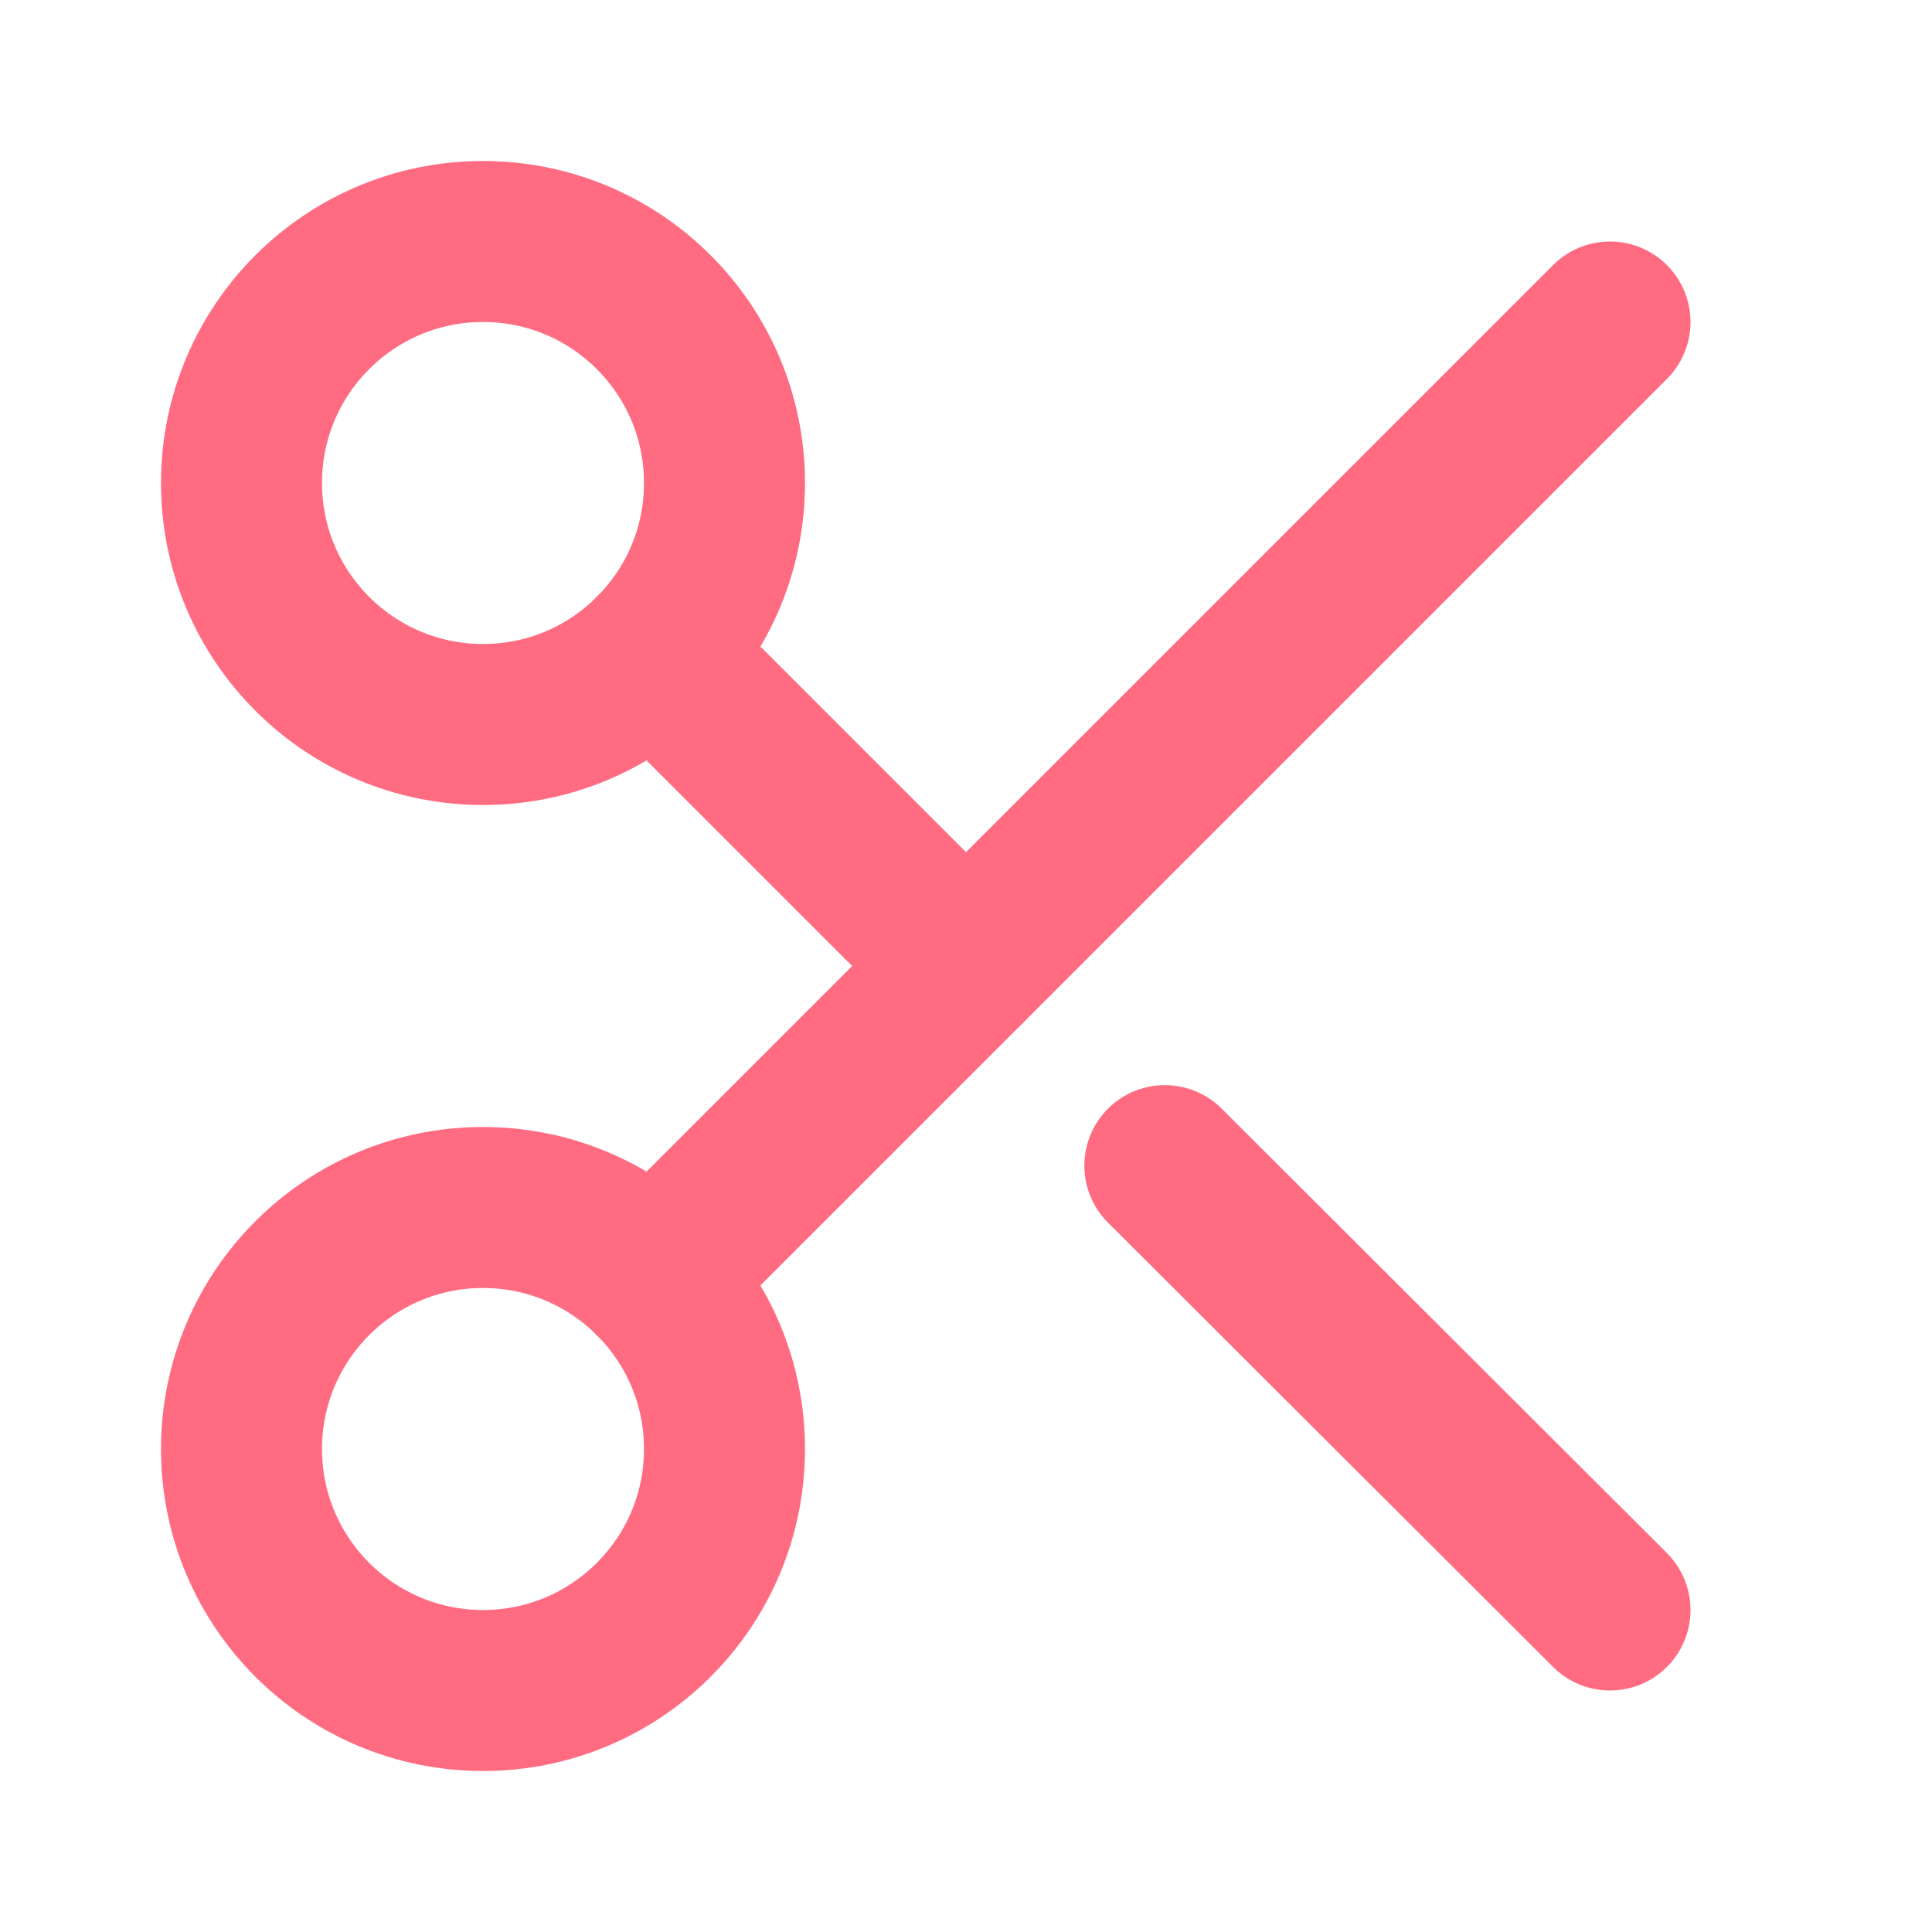
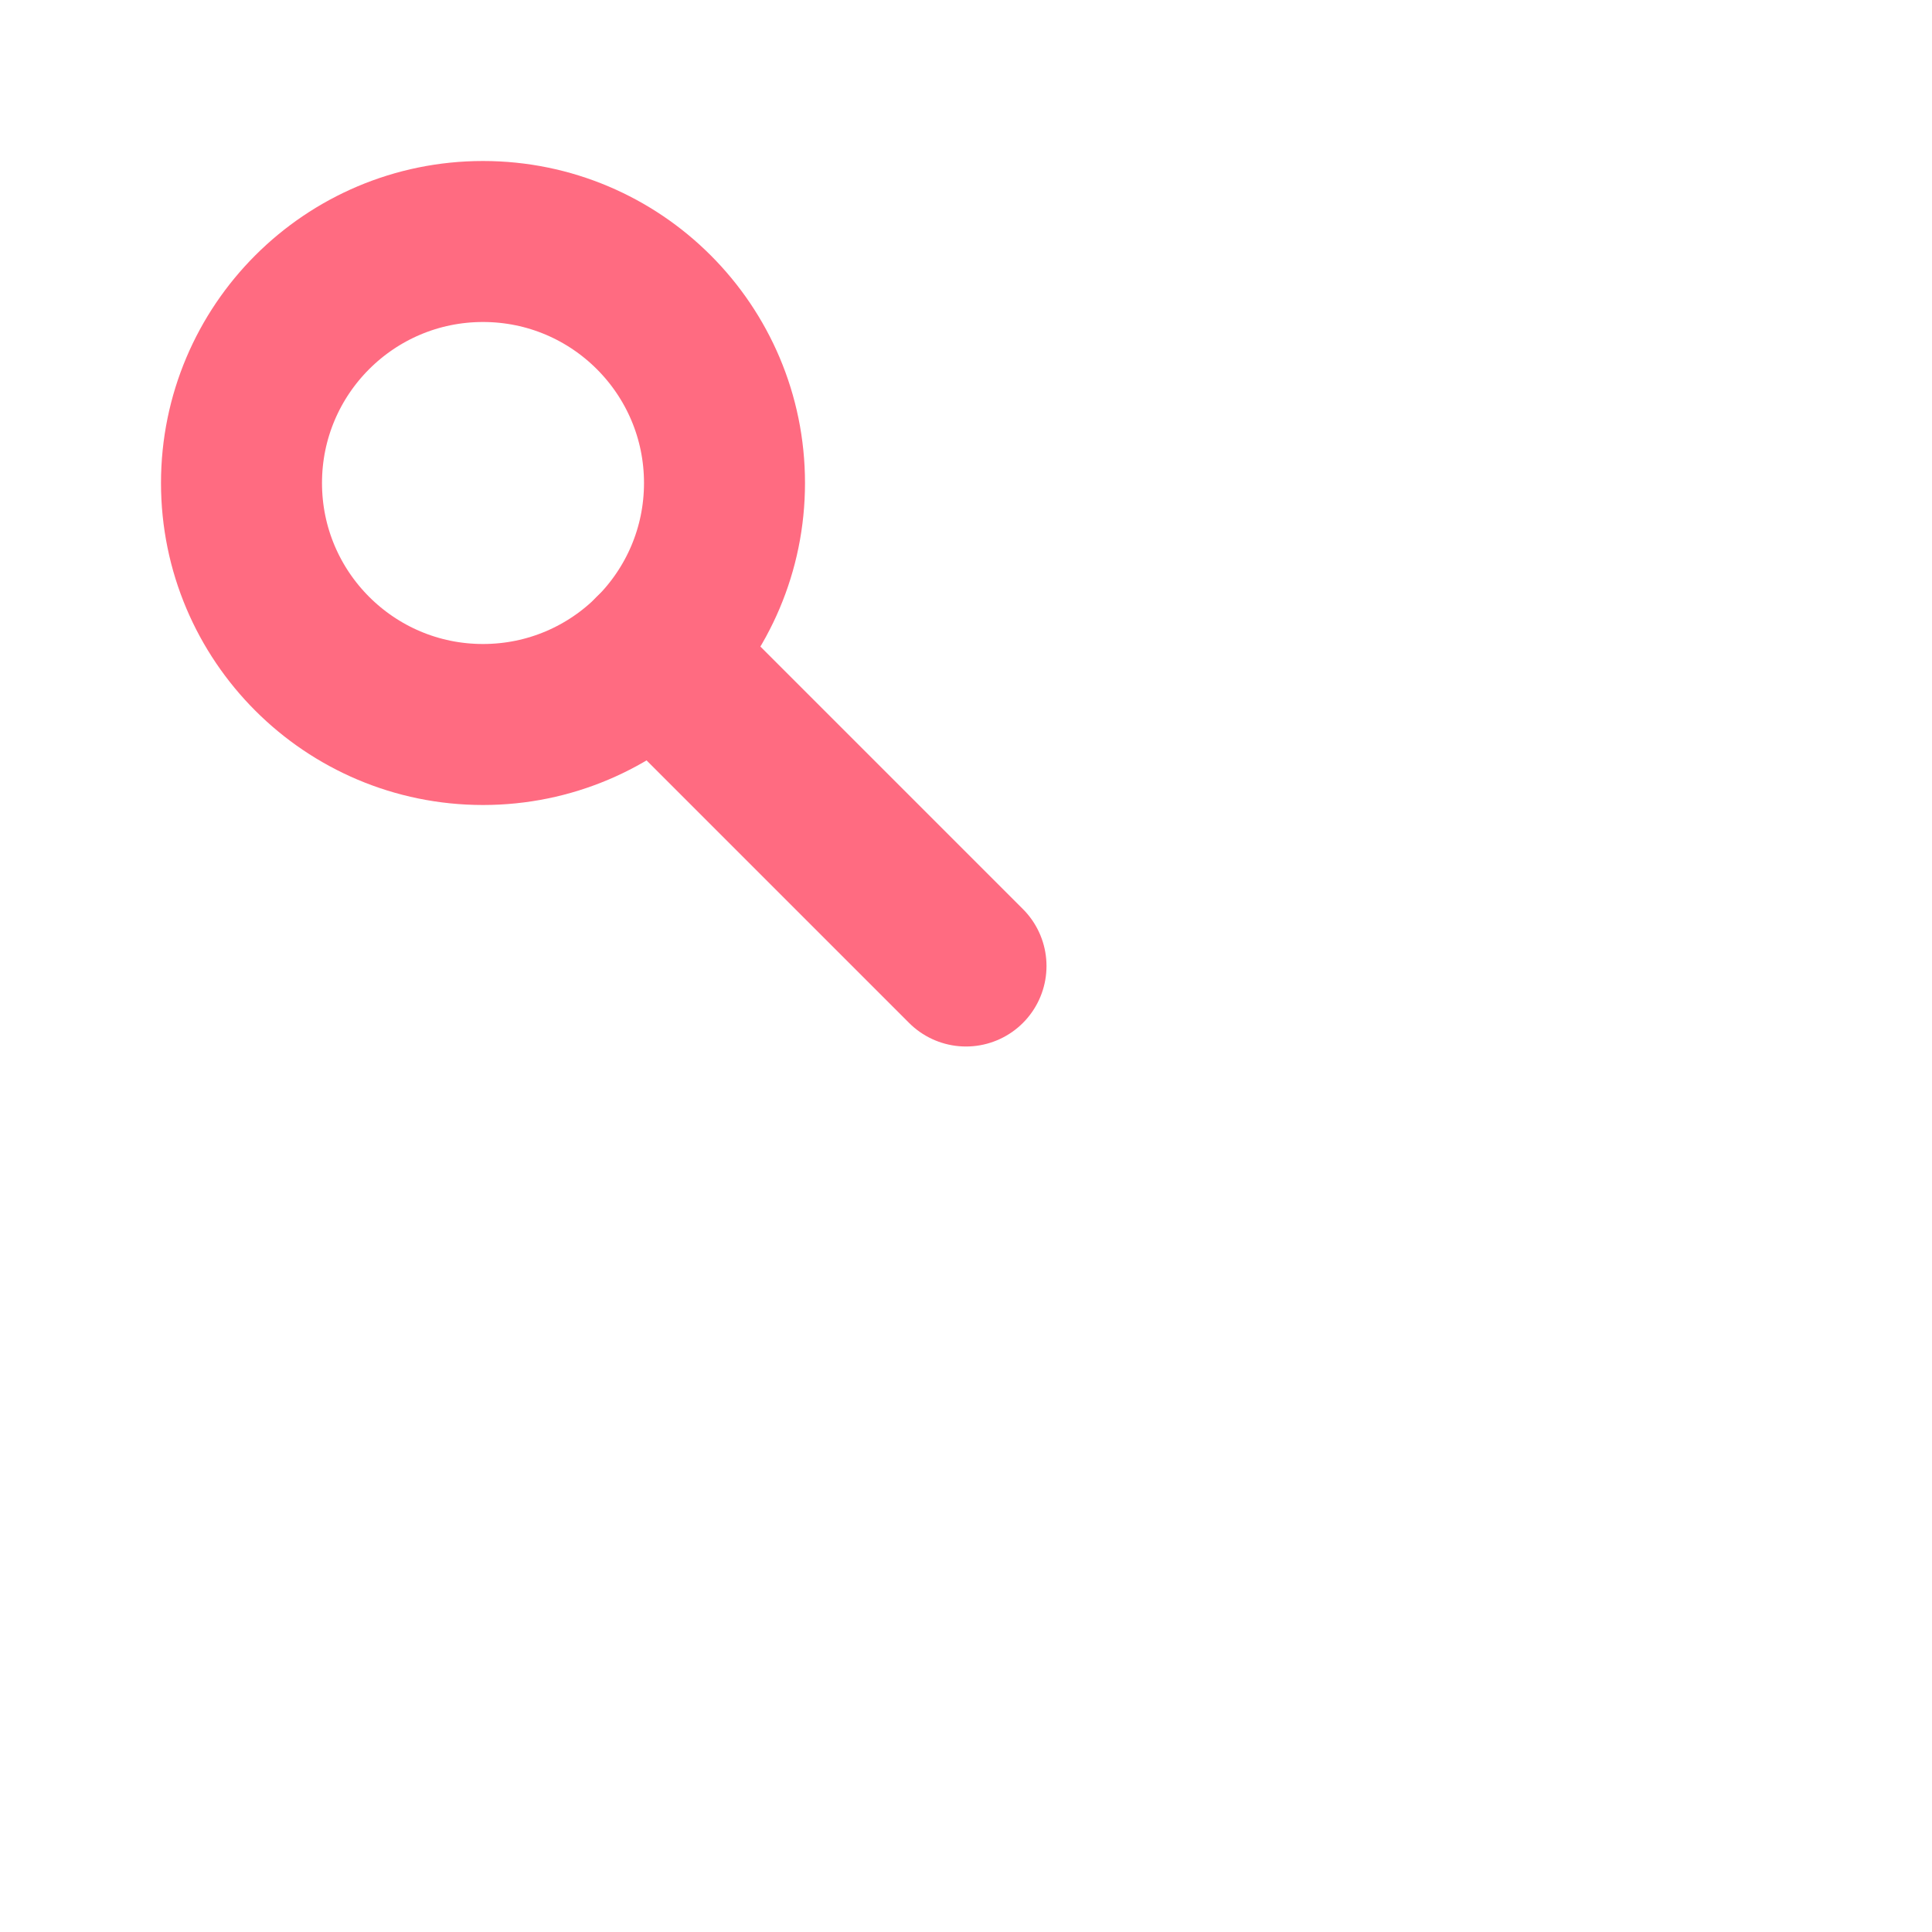
<svg xmlns="http://www.w3.org/2000/svg" width="24" height="24" viewBox="0 0 24 24" fill="none" stroke="#ff6b81" stroke-width="2" stroke-linecap="round" stroke-linejoin="round" class="lucide lucide-scissors">
  <circle cx="6" cy="6" r="3" />
-   <circle cx="6" cy="18" r="3" />
-   <line x1="20" y1="4" x2="8.12" y2="15.88" />
-   <line x1="14.47" y1="14.48" x2="20" y2="20" />
  <line x1="8.12" y1="8.12" x2="12" y2="12" />
</svg>